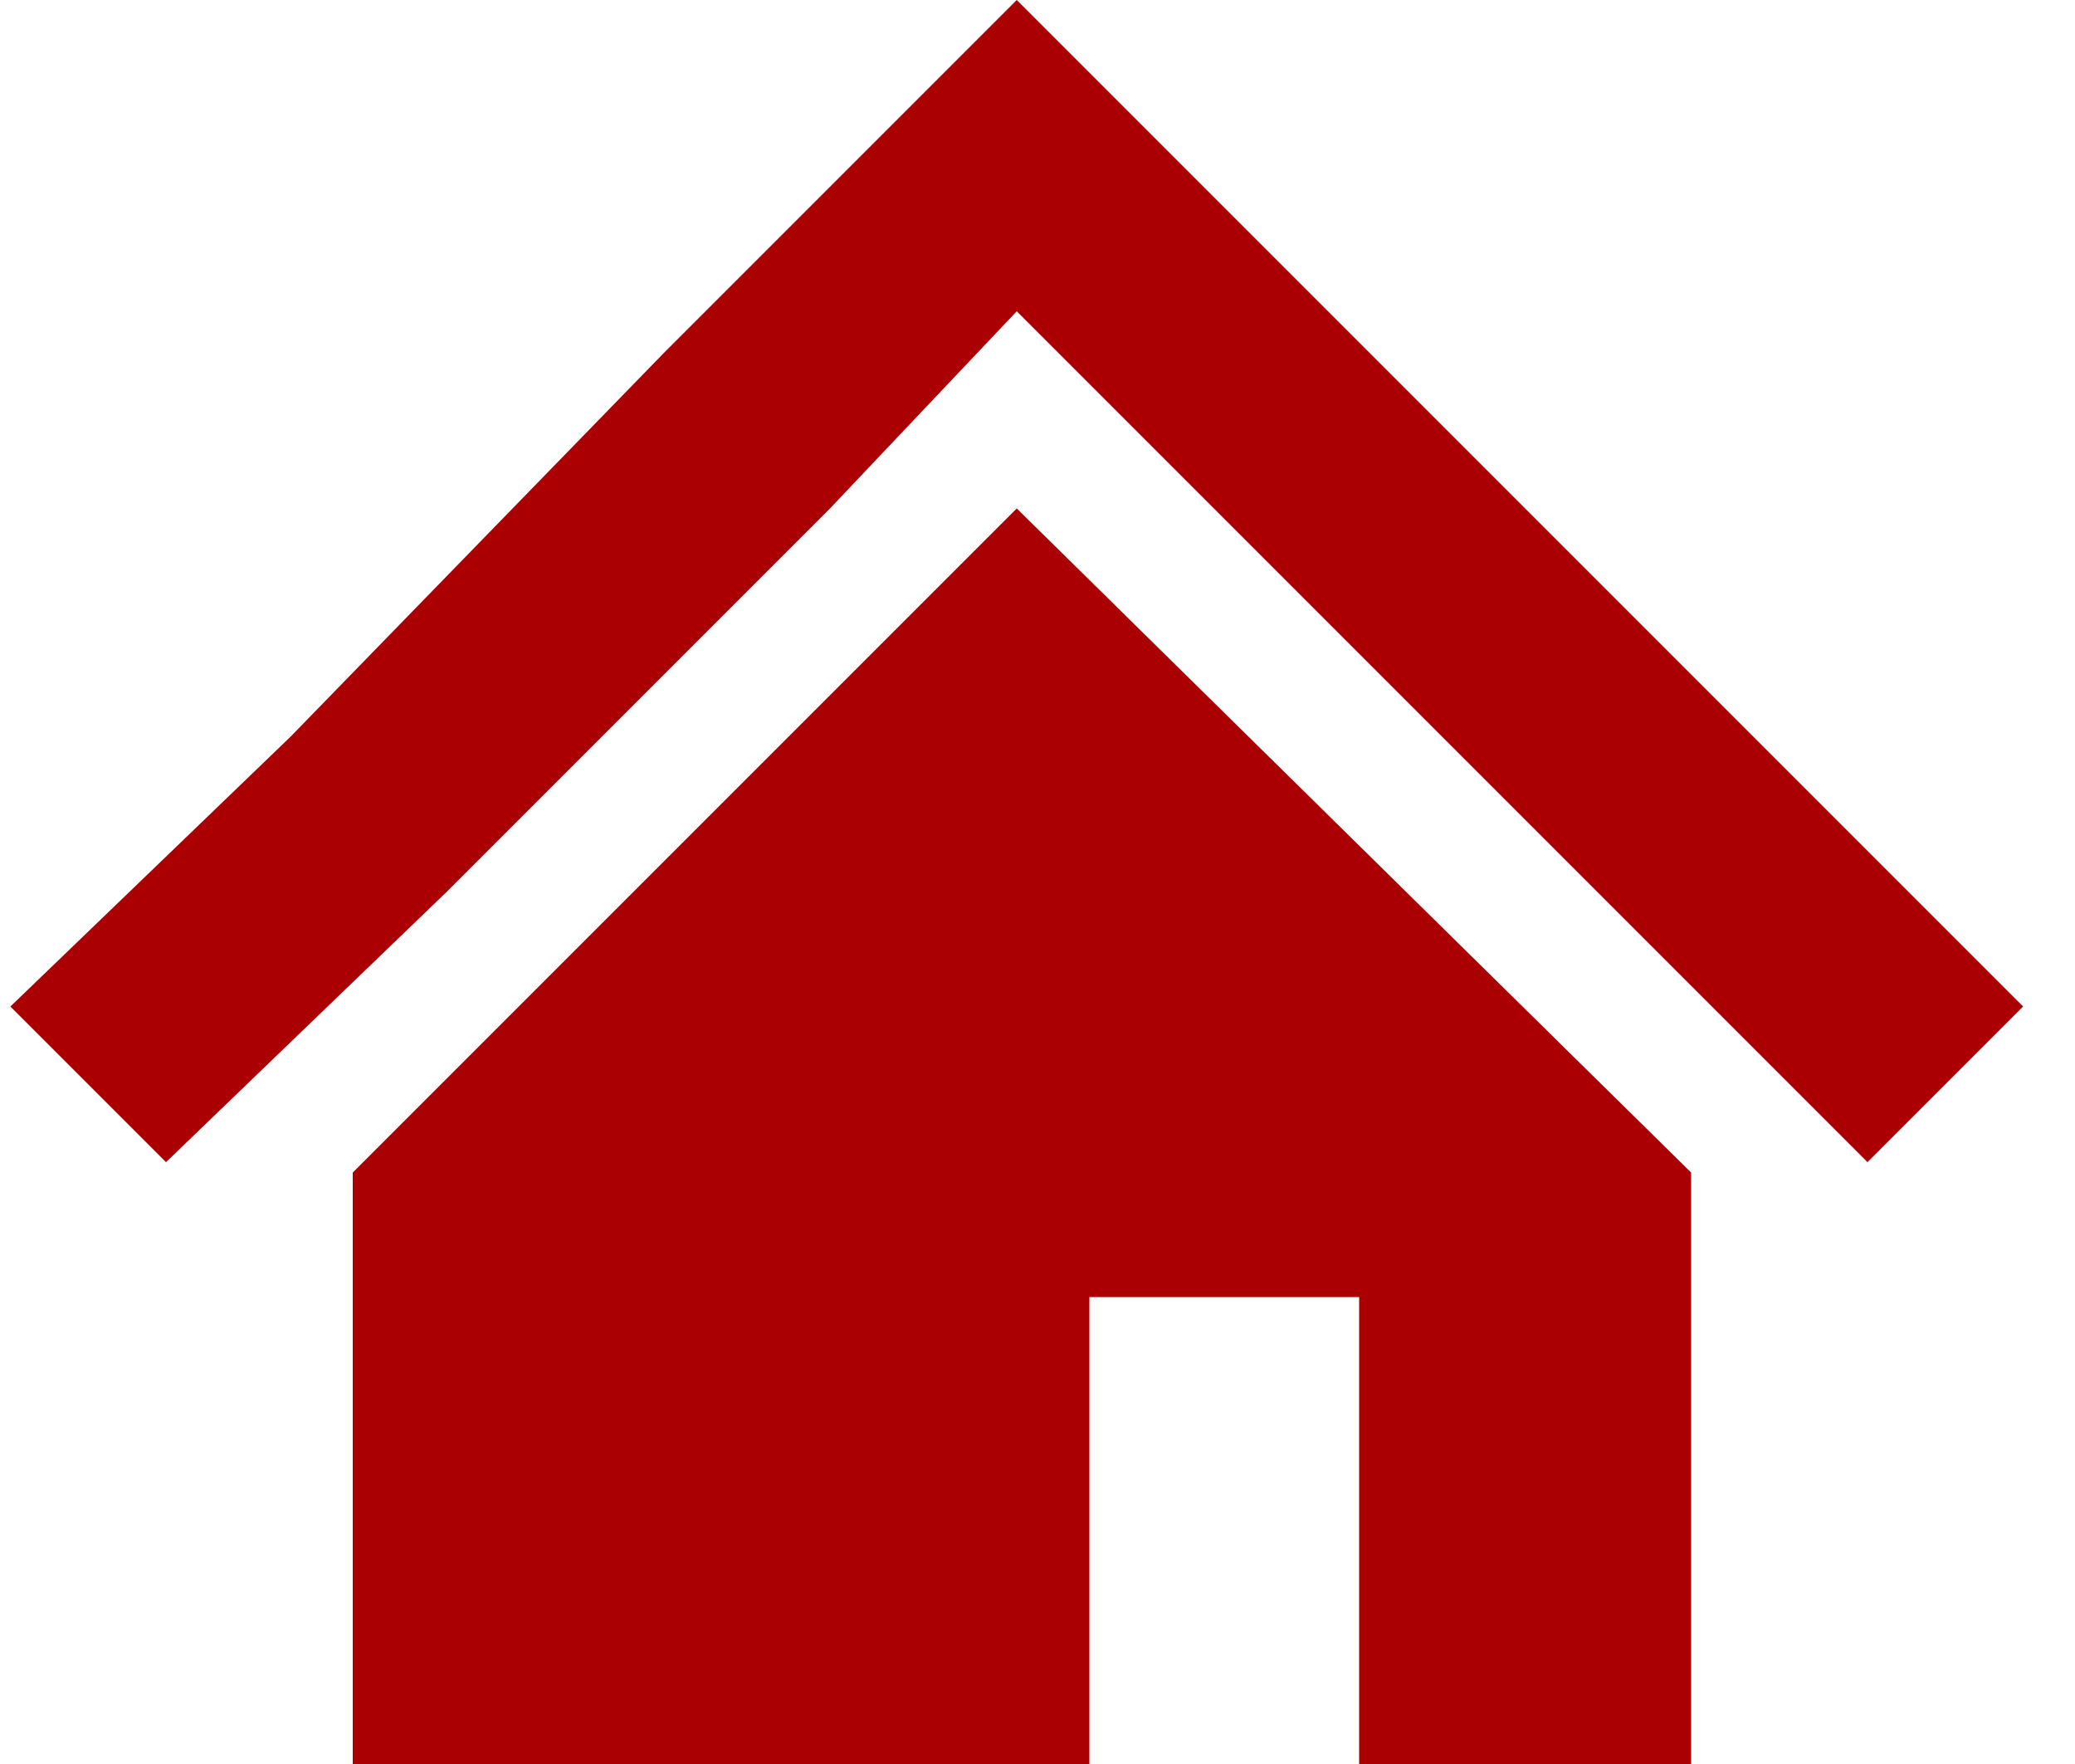
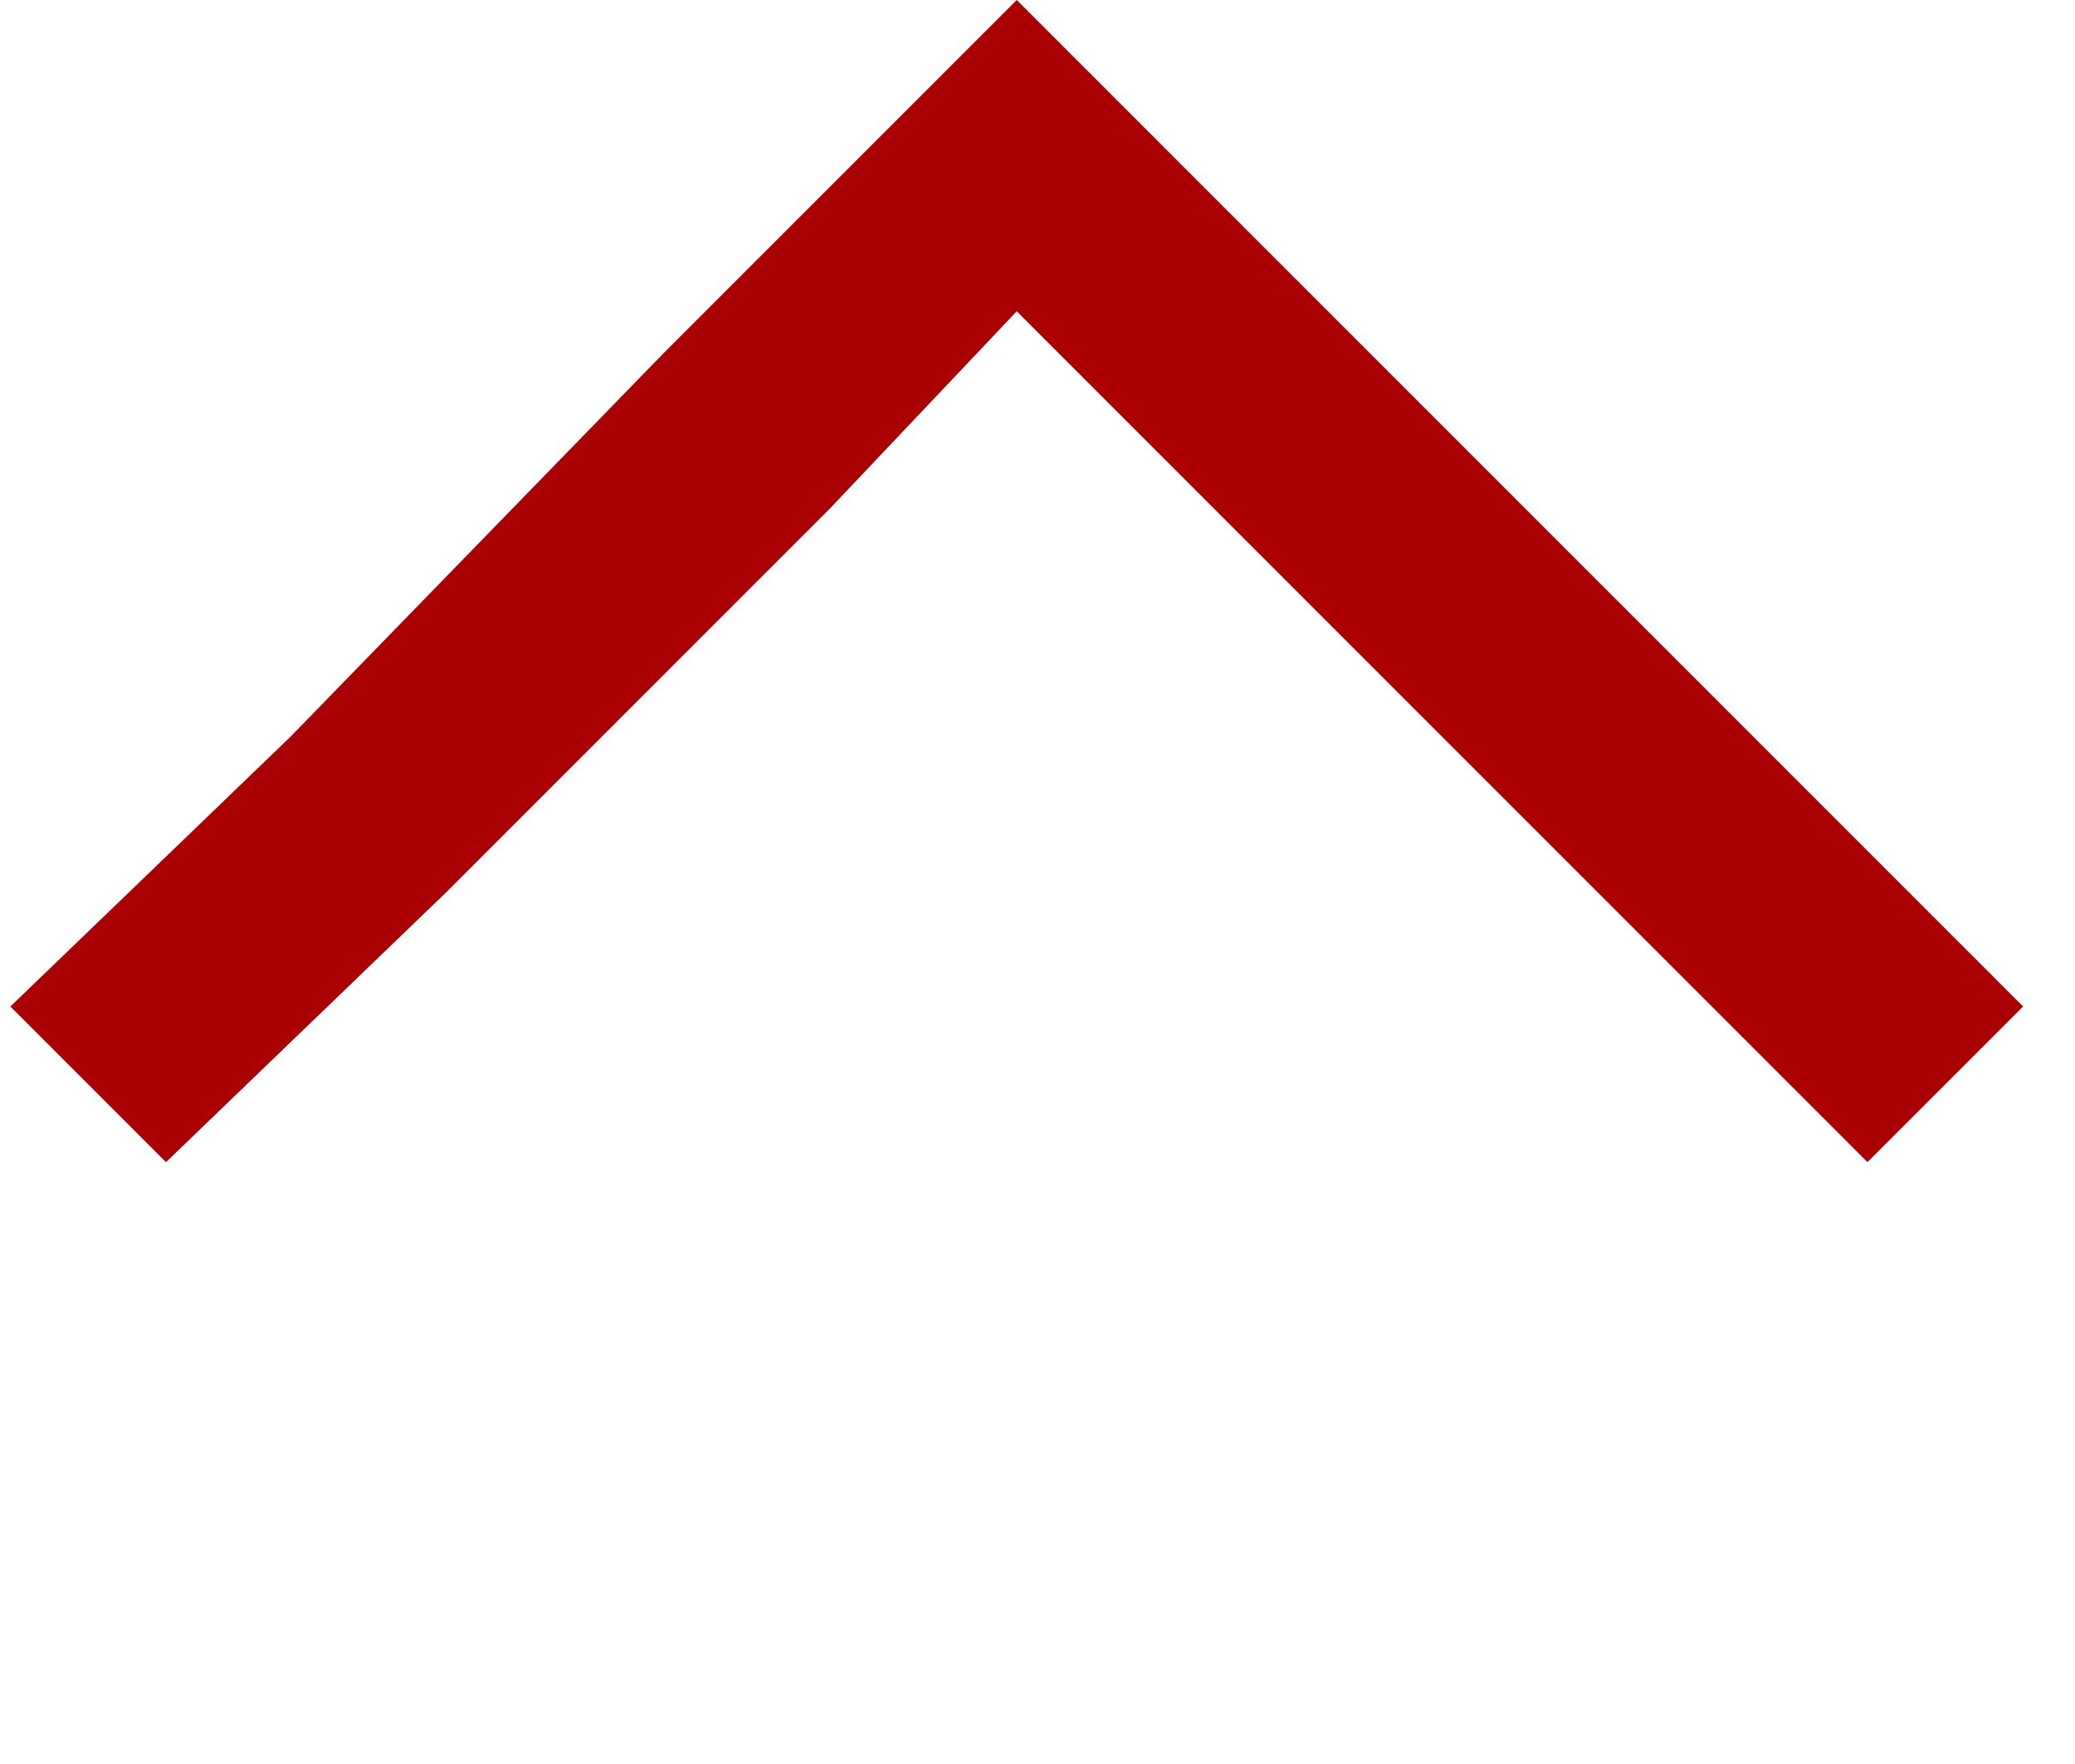
<svg xmlns="http://www.w3.org/2000/svg" version="1.1" id="レイヤー_1" x="0px" y="0px" viewBox="0 0 20 17" style="enable-background:new 0 0 20 17;" xml:space="preserve">
  <style type="text/css">
	.st0{fill:#AA0003;}
</style>
  <title>iconHome-whiteアートボード 1</title>
  <polygon class="st0" points="16.9,7.1 13.2,3.4 9.8,0 6.4,3.4 2.8,7.1 0.1,9.7 1.6,11.2 4.3,8.6 8,4.9 9.8,3 11.7,4.9 15.4,8.6   18,11.2 19.5,9.7 " />
-   <polygon class="st0" points="3.4,11.3 3.4,17 10.5,17 10.5,12.5 13.1,12.5 13.1,17 16.3,17 16.3,11.3 9.8,4.9 " />
</svg>